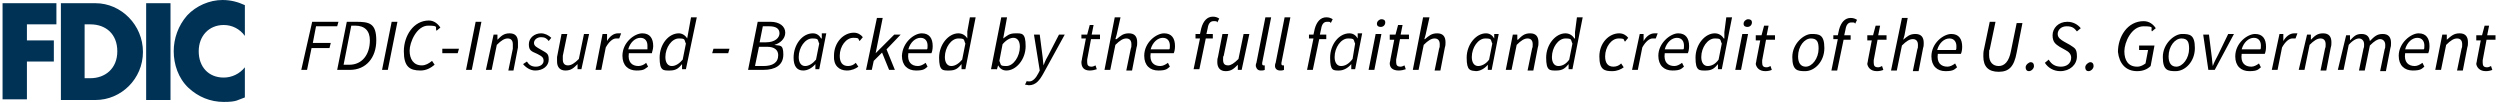
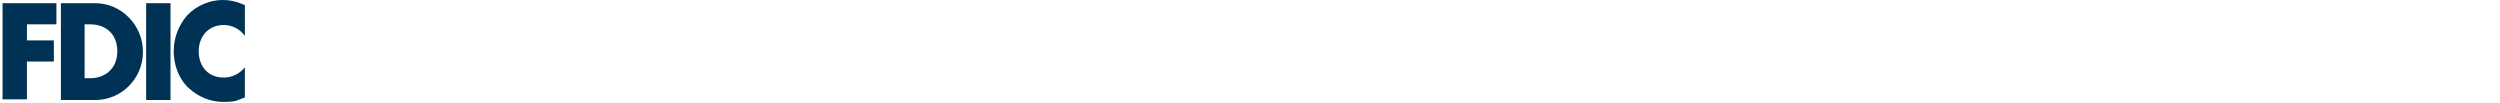
<svg xmlns="http://www.w3.org/2000/svg" id="Layer_1" data-name="Layer 1" version="1.1" viewBox="0 0 390 16">
  <defs>
    <style>
      .cls-1 {
        fill: none;
      }

      .cls-1, .cls-2, .cls-3 {
        stroke-width: 0px;
      }

      .cls-2 {
        fill: #000;
      }

      .cls-3 {
        fill: #003256;
      }
    </style>
  </defs>
  <rect class="cls-1" x=".4" y="0" width="389.1" height="15.9" />
  <path class="cls-3" d="M34.9,3.9c1.3,0,2.5.6,3.3,1.7V.8c-1.1-.5-2.2-.8-3.5-.8-2,0-4.1.9-5.5,2.4-1.4,1.6-2.1,3.6-2.1,5.6s.7,4.2,2.3,5.7c1.5,1.4,3.4,2.2,5.5,2.2s2.1-.3,3.3-.7v-4.7c-.8,1-2,1.6-3.3,1.6-2.4,0-3.9-1.7-3.9-4.1s1.6-4.1,3.9-4.1M22.8,15.6h3.8V.5h-3.8v15.1ZM14.1,12.2h-.9V3.8h.9c2.4,0,4.2,1.5,4.2,4.2s-1.9,4.2-4.2,4.2M14.9.5h-5.4v15.1h5.4c4,0,7.4-3.3,7.4-7.5S18.9.5,14.9.5M.4,15.5h3.8v-5.9h4.2v-3.3h-4.2v-2.5h4.6V.5H.4v15H.4Z" />
-   <path class="cls-2" d="M387.8,11.1c.4,0,.8-.1,1-.2l-.2-.6c-.2.1-.4.2-.6.2-.5,0-.7-.2-.7-.7v-.4l.6-3.2h1.4v-.7c.1,0-1.3,0-1.3,0l.3-1.5h-.7l-.4,1.5h-.9v.8c-.1,0,.7,0,.7,0l-.6,3.1c0,.2-.1.4-.1.6.1.5.5,1.1,1.5,1.1M379.9,10.9h.9l.8-3.9c.7-.7,1.2-1,1.7-1s.8.3.8.9,0,.3-.1.7l-.7,3.4h.9l.7-3.6c.1-.3.1-.5.1-.8,0-.9-.4-1.4-1.3-1.4s-1.3.4-2,1h0v-.8c.1,0-.7,0-.7,0l-1.1,5.5h0ZM375.2,7.7c.3-1.1,1.1-1.8,1.9-1.8s1.1.6,1.1,1.2,0,.4-.1.6c0,0-2.9,0-2.9,0ZM374.2,8.7c0,1.5.9,2.3,2.2,2.3s1.4-.3,1.8-.6l-.3-.6c-.4.3-.8.5-1.2.5-1,0-1.7-.6-1.5-2h3.6c.1-.2.2-.6.2-1.1,0-1.2-.5-2-1.7-2s-3.1,1.5-3.1,3.5M364.7,10.9h.9l.8-3.9c.6-.7,1.2-1,1.6-1s.8.3.8.9,0,.3-.1.7l-.7,3.4h.9l.8-3.9c.7-.7,1.2-1,1.6-1s.8.3.8.9,0,.3-.1.7l-.7,3.4h.9l.7-3.6c.1-.3.1-.5.1-.8,0-.9-.4-1.4-1.3-1.4s-1.3.4-2,1.1c-.1-.6-.4-1.1-1.3-1.1s-1.2.4-1.8,1h0v-.8c.1,0-.6,0-.6,0l-1.3,5.4h0ZM358.6,10.9h.9l.8-3.9c.7-.7,1.2-1,1.7-1s.8.3.8.9,0,.3-.1.7l-.7,3.4h.9l.7-3.6c.1-.3.1-.5.1-.8,0-.9-.4-1.4-1.3-1.4s-1.3.4-1.9,1h0v-.8c.1,0-.6,0-.6,0l-1.3,5.5h0ZM354.4,10.9h.9l.7-3.5c.5-.9,1.1-1.4,1.6-1.4h.5l.3-.8h-.5c-.7,0-1.3.5-1.7,1.2h0v-1.1c.1,0-.6,0-.6,0l-1.2,5.6h0ZM349.7,7.7c.3-1.1,1.1-1.8,1.9-1.8s1.1.6,1.1,1.2,0,.4-.1.6c0,0-2.9,0-2.9,0ZM348.7,8.8c0,1.5.9,2.3,2.2,2.3s1.4-.3,1.8-.6l-.3-.6c-.4.3-.8.5-1.2.5-1,0-1.7-.6-1.5-2h3.6c.1-.2.2-.6.2-1.1,0-1.2-.5-2-1.7-2s-3.1,1.4-3.1,3.5M344.5,10.9h1l3-5.6h-.9l-1.6,3.3c-.3.6-.6,1.1-.8,1.7h0c-.1-.5-.1-1.1-.2-1.7l-.4-3.2h-.9l.8,5.5h0ZM339.5,10.4c-.8,0-1.2-.6-1.2-1.6,0-1.6,1-2.8,2-2.8s1.2.6,1.2,1.6c0,1.5-1,2.8-2,2.8M339.4,11.1c1.5,0,3-1.5,3-3.6s-.8-2.2-2-2.2-3,1.5-3,3.6.8,2.2,2,2.2M333.4,11.1c.9,0,1.6-.3,2.1-.8l.6-3.2h-2.4v.7c-.1,0,1.4,0,1.4,0l-.4,2.1c-.3.2-.7.5-1.3.5-1.4,0-2-1-2-2.4s1.1-3.9,3-3.9,1,.3,1.3.8l.6-.5c-.4-.6-1-1.1-1.9-1.1-2.5,0-4,2.4-4,4.8.2,1.8,1.2,3,3,3M325.8,11.1c.4,0,.8-.4.8-.8s-.2-.6-.5-.6-.8.4-.8.8.2.6.5.6M321.4,11.1c1.5,0,2.6-1,2.6-2.3s-.4-1.3-1.1-1.8l-.9-.5c-.5-.3-1-.6-1-1.2s.5-1.2,1.4-1.2,1.2.3,1.6.8l.6-.5c-.5-.6-1.2-1-2.1-1-1.4,0-2.3,1-2.3,2.1s.5,1.4,1.1,1.8l.9.5c.6.3.9.7.9,1.2,0,.9-.7,1.4-1.6,1.4s-1.5-.4-1.9-1.1l-.6.5c.5.8,1.4,1.3,2.4,1.3M316.5,11.1c.4,0,.8-.4.8-.8s-.2-.6-.5-.6-.8.4-.8.8.2.6.5.6M309.5,7.7c-.1.4-.1.7-.1,1.1,0,1.6.8,2.4,2.4,2.4s2.4-.8,2.8-3l.9-4.6h-.9l-.9,4.4c-.3,1.6-1,2.3-1.9,2.3s-1.5-.6-1.5-1.7,0-.6.1-.9l.9-4.3h-.9l-.9,4.3h0ZM302.2,7.8c.3-1.1,1.1-1.8,1.9-1.8s1.1.6,1.1,1.2,0,.4-.1.6c0,0-2.9,0-2.9,0ZM301.3,8.8c0,1.5.9,2.3,2.2,2.3s1.4-.3,1.8-.6l-.3-.6c-.4.3-.8.5-1.2.5-1,0-1.7-.6-1.5-2h3.6c.1-.2.2-.6.2-1.1,0-1.2-.5-2-1.7-2s-3.1,1.4-3.1,3.5M295,11h.9l.8-3.9c.7-.7,1.2-1,1.7-1s.8.3.8.9,0,.3-.1.7l-.7,3.4h.9l.7-3.6c.1-.3.1-.5.1-.8,0-.9-.4-1.4-1.3-1.4s-1.3.4-1.9.9h0l.2-.7.5-2.7h-.9l-1.7,8.2h0ZM292.8,11.1c.4,0,.8-.1,1-.2l-.2-.6c-.2.1-.4.2-.6.2-.5,0-.7-.2-.7-.7v-.4l.6-3.2h1.4v-.7c.1,0-1.3,0-1.3,0l.3-1.5h-.7l-.4,1.5h-.9v.8c-.1,0,.7,0,.7,0l-.6,3.1c0,.2-.1.4-.1.6.1.5.5,1.1,1.5,1.1M286,6.1h.7l-1,4.9h.9l1-4.8h1.1v-.7c.1,0-1,0-1,0l.2-.9c.1-.7.4-1.1.9-1.1s.5,0,.6.2l.3-.6c-.3-.2-.6-.3-1-.3-.9,0-1.5.7-1.8,1.8l-.2.9h-.7v.6h0ZM281.7,10.4c-.8,0-1.2-.6-1.2-1.6,0-1.6,1-2.8,2-2.8s1.2.6,1.2,1.6c0,1.5-1,2.8-2,2.8M281.6,11.1c1.5,0,3-1.5,3-3.6s-.8-2.2-2-2.2-3,1.5-3,3.6.8,2.2,2,2.2M275.4,11.1c.4,0,.8-.1,1-.2l-.2-.6c-.2.1-.4.2-.6.2-.5,0-.7-.2-.7-.7v-.4l.6-3.2h1.4v-.7c.1,0-1.3,0-1.3,0l.3-1.5h-.7l-.4,1.5h-.9v.8c-.1,0,.7,0,.7,0l-.6,3.1c0,.2-.1.4-.1.6.1.5.5,1.1,1.5,1.1M272.6,4.2c.4,0,.7-.3.7-.7s-.3-.5-.6-.5-.7.3-.7.7.3.5.6.5M270.7,10.9h.9l1.1-5.6h-.9l-1.1,5.6ZM266.4,10.3c-.6,0-1-.5-1-1.4,0-1.5,1-2.9,2.1-2.9s.8.2,1.1.8l-.5,2.5c-.5.7-1.1,1-1.7,1M268.9,6h0c-.3-.5-.8-.8-1.4-.8-1.5,0-3,1.7-3,3.8s.6,2,1.6,2,1.4-.4,1.9-1h0v.8c-.1,0,.6,0,.6,0l1.6-8.1h-.9l-.3,2.3v1h-.1ZM259.7,7.7c.3-1.1,1.1-1.8,1.9-1.8s1.1.6,1.1,1.2,0,.4-.1.6c0,0-2.9,0-2.9,0ZM258.7,8.7c0,1.5.9,2.3,2.2,2.3s1.4-.3,1.8-.6l-.3-.6c-.4.3-.8.5-1.2.5-1,0-1.7-.6-1.5-2h3.6c.1-.2.2-.6.2-1.1,0-1.2-.5-2-1.7-2s-3.1,1.5-3.1,3.5M254.6,10.9h.9l.7-3.5c.5-.9,1.1-1.4,1.6-1.4h.5l.3-.8h-.5c-.7,0-1.3.5-1.7,1.2h0v-1.1c.1,0-.6,0-.6,0l-1.2,5.6h0ZM251.5,11.1c.8,0,1.4-.3,1.8-.6l-.4-.6c-.3.3-.7.5-1.2.5-.9,0-1.3-.6-1.3-1.6,0-1.5,1-2.8,2.1-2.8s.7.2,1,.5l.5-.6c-.3-.4-.8-.7-1.4-.7-1.6,0-3.1,1.5-3.1,3.6s.8,2.3,2,2.3M243.1,10.3c-.6,0-1-.5-1-1.4,0-1.5,1-2.9,2.1-2.9s.8.2,1.1.8l-.5,2.5c-.5.7-1.1,1-1.7,1M245.6,6h0c-.3-.5-.8-.8-1.4-.8-1.5,0-3,1.7-3,3.8s.6,2,1.6,2,1.4-.4,1.9-1h0v.8c-.1,0,.6,0,.6,0l1.6-8.1h-.9l-.3,2.3v1h-.1ZM234.9,10.9h.9l.8-3.9c.7-.7,1.2-1,1.7-1s.8.3.8.9,0,.3-.1.7l-.7,3.4h.9l.7-3.6c.1-.3.1-.5.1-.8,0-.9-.4-1.4-1.3-1.4s-1.3.4-1.9,1h-.1v-.8c.1,0-.7,0-.7,0l-1.1,5.5h0ZM230.6,10.3c-.6,0-1-.5-1-1.4,0-1.5,1-2.9,2.1-2.9s.8.2,1.1.8l-.5,2.5c-.5.7-1.2,1-1.7,1M230.2,11.1c.7,0,1.4-.4,1.9-1h0v.8c-.1,0,.6,0,.6,0l1.1-5.6h-.7v.7h0c-.3-.5-.7-.8-1.3-.8-1.5,0-3,1.7-3,3.8s.6,2,1.5,2.1M220.4,10.9h.9l.8-3.9c.7-.7,1.2-1,1.7-1s.8.3.8.9,0,.3-.1.7l-.7,3.4h.9l.7-3.6c.1-.3.1-.5.1-.8,0-.9-.4-1.4-1.3-1.4s-1.3.4-1.9.9h-.1l.2-.7.6-2.7h-1l-1.6,8.2h0ZM218.2,11c.4,0,.8-.1,1.1-.2l-.2-.6c-.2.1-.4.2-.6.2-.5,0-.7-.2-.7-.7v-.4l.6-3.2h1.4v-.7c.1,0-1.3,0-1.3,0l.3-1.5h-.7l-.4,1.5h-.9v.8c-.1,0,.7,0,.7,0l-.6,3.1c0,.2-.1.4-.1.6,0,.6.4,1.1,1.4,1.1M215.4,4.2c.4,0,.7-.3.7-.7s-.3-.5-.6-.5-.7.3-.7.7.3.5.6.5M213.5,10.9h.9l1.1-5.6h-.9l-1.1,5.6h0ZM209.2,10.3c-.6,0-1-.5-1-1.4,0-1.5,1-2.9,2.1-2.9s.8.2,1.1.8l-.4,2.4c-.6.8-1.2,1.1-1.8,1.1M208.9,11c.7,0,1.4-.4,1.9-1h0v.8c-.1,0,.6,0,.6,0l1.1-5.6h-.7v.8h0c-.3-.5-.7-.8-1.3-.8-1.6,0-3,1.7-3,3.8s.5,2,1.5,2M204.2,6h.7l-1,4.9h.9l1-4.8h1.1v-.7c.1,0-1,0-1,0l.2-.9c.1-.7.4-1.1.9-1.1s.5,0,.6.2l.3-.6c-.3-.2-.6-.3-1-.3-.9,0-1.5.7-1.8,1.8l-.2.9h-.7v.6h0ZM199.7,11c.2,0,.4,0,.6-.1v-.7h-.2c-.1,0-.2-.1-.2-.2v-.2l1.4-7.1h-.9l-1.4,7.1c-.1.2-.1.4-.1.5,0,.4.3.7.8.7M196.7,11c.2,0,.4,0,.6-.1v-.7h-.2c-.1,0-.2-.1-.2-.2v-.2l1.4-7.1h-.9l-1.4,7.1c-.1.2-.1.4-.1.5.1.4.3.7.8.7M194.9,5.3h-.9l-.8,3.9c-.7.7-1.2,1-1.6,1-.6,0-.8-.3-.8-.9s0-.4.1-.6l.7-3.4h-.9l-.7,3.6c-.1.3-.1.5-.1.8,0,.8.4,1.4,1.3,1.4s1.3-.4,1.9-1h0v.8c-.1,0,.6,0,.6,0l1.2-5.6h0ZM186.5,6h.7l-1,4.8h.9l1-4.8h1.1v-.7c.1,0-1,0-1,0l.2-.9c.1-.7.4-1.1.9-1.1s.5,0,.6.2l.3-.6c-.3-.2-.6-.3-1-.3-.9,0-1.5.7-1.8,1.8l-.2.9h-.7v.7h0ZM179.5,7.7c.3-1.1,1.1-1.8,1.9-1.8s1.1.6,1.1,1.2,0,.4-.1.6c0,0-2.9,0-2.9,0ZM178.5,8.7c0,1.5.9,2.3,2.2,2.3s1.4-.3,1.8-.6l-.3-.6c-.4.3-.8.5-1.2.5-1,0-1.7-.6-1.5-2h3.6c.1-.2.2-.6.2-1.1,0-1.2-.5-2-1.7-2s-3.1,1.4-3.1,3.5M172.3,10.9h.9l.8-3.9c.7-.7,1.2-1,1.7-1s.8.3.8.9,0,.3-.1.7l-.7,3.4h.9l.7-3.6c.1-.3.1-.5.1-.8,0-.9-.4-1.4-1.3-1.4s-1.3.4-1.9.9h-.2l.2-.7.6-2.7h-.9l-1.6,8.2h0ZM170,11c.4,0,.8-.1,1.1-.2l-.2-.6c-.2.1-.4.2-.6.2-.5,0-.7-.2-.7-.7v-.4l.6-3.2h1.4v-.7c.1,0-1.3,0-1.3,0l.3-1.5h-.6l-.4,1.5h-.9v.6c-.1,0,.7,0,.7,0l-.6,3.1c0,.2-.1.4-.1.6,0,.8.4,1.3,1.3,1.3M160.5,13.3c1.1,0,1.7-.8,2.3-1.9l3.3-6h-.9l-1.6,3.1c-.3.5-.6,1.1-.8,1.7h0c-.1-.5-.1-1.1-.2-1.7l-.4-3.1h-.9l.9,5.6-.2.4c-.4.8-.9,1.3-1.4,1.3s-.3,0-.4-.1l-.3.6c.2,0,.5.1.6.1M158.1,5.9c.6,0,1,.5,1,1.4,0,1.5-1,3-2.1,3s-.8-.2-1.1-.8l.5-2.6c.6-.7,1.2-1,1.7-1M155.5,10.9l.2-.7h0c.3.5.7.8,1.3.8,1.5,0,3-1.7,3-3.8s-.6-2-1.6-2-1.3.4-1.9.8h0l.2-1.1.4-2.2h-.9l-1.6,8.1h.9ZM148.4,10.3c-.6,0-1-.5-1-1.4,0-1.5,1-2.9,2.1-2.9s.8.2,1.1.8l-.5,2.5c-.5.6-1.1,1-1.7,1M150.9,6h0c-.3-.5-.8-.8-1.4-.8-1.5,0-3,1.7-3,3.8s.6,2,1.6,2,1.4-.4,1.9-1h0v.8c-.1,0,.6,0,.6,0l1.6-8.1h-.9l-.4,2.2v1.1h0ZM141.7,7.7c.3-1.1,1.1-1.8,1.9-1.8s1.1.6,1.1,1.2,0,.4-.1.6c0,0-2.9,0-2.9,0ZM140.7,8.7c0,1.5.9,2.3,2.2,2.3s1.4-.3,1.8-.6l-.3-.6c-.4.3-.8.5-1.2.5-1,0-1.7-.6-1.5-2h3.6c.1-.2.2-.6.2-1.1,0-1.2-.5-2-1.7-2s-3,1.4-3.1,3.5M135.1,10.9h.9l.3-1.4,1.3-1.3,1.1,2.7h.9l-1.3-3.2,2.2-2.3h-1l-2.9,2.9h0l1.1-5.5h-.9l-1.7,8.1h0ZM132.1,11c.8,0,1.4-.3,1.8-.6l-.4-.6c-.3.3-.7.5-1.2.5-.9,0-1.3-.6-1.3-1.6,0-1.5,1-2.8,2.1-2.8s.7.2,1,.5l.5-.6c-.3-.4-.8-.7-1.4-.7-1.6,0-3.1,1.5-3.1,3.6-.1,1.5.8,2.3,2,2.3M125.6,10.3c-.6,0-1-.5-1-1.4,0-1.5,1-2.9,2.1-2.9s.8.2,1.1.8l-.5,2.5c-.5.6-1.1,1-1.7,1M125.3,11c.7,0,1.4-.4,1.9-1h0v.8h.6l1.1-5.6h-.7v.8h-.1c-.3-.5-.7-.8-1.3-.8-1.6,0-3,1.7-3,3.8,0,1.3.5,2,1.5,2M117.8,10.2l.6-2.9h1.3c1.1,0,1.7.5,1.7,1.3,0,1.2-.9,1.7-2.3,1.7h-1.3,0ZM118.5,6.6l.5-2.5h1c1.1,0,1.6.4,1.6,1.1s-.7,1.4-2.1,1.4h-1ZM116.7,10.9h2.4c1.8,0,3.1-.7,3.1-2.4s-.6-1.3-1.4-1.5h0c.8-.2,1.7-.9,1.7-1.9s-.9-1.7-2.3-1.7h-2s-1.5,7.5-1.5,7.5ZM111.1,8.3h2.5l.2-.7h-2.5l-.2.7ZM104.8,10.3c-.6,0-1-.5-1-1.4,0-1.5,1-2.9,2.1-2.9s.8.2,1.1.8l-.5,2.5c-.5.6-1.1,1-1.7,1M107.2,6h0c-.3-.5-.8-.8-1.3-.8-1.6,0-3,1.7-3,3.8s.6,2,1.6,2,1.4-.4,1.9-1h0v.8h.6l1.7-8.1h-.9l-.4,2.2s-.2,1.1-.2,1.1ZM98,7.7c.3-1.1,1.1-1.8,1.9-1.8s1.1.6,1.1,1.2v.6h-3ZM97.1,8.7c0,1.5.9,2.3,2.2,2.3s1.3-.3,1.8-.6l-.3-.6c-.3.3-.8.5-1.2.5-1,0-1.7-.6-1.5-2h3.6c0-.2.2-.6.2-1.1,0-1.2-.5-2-1.7-2s-3.1,1.4-3.1,3.5M92.9,10.9h.9l.7-3.5c.5-.9,1.1-1.4,1.6-1.4h.5l.3-.8h-.5c-.7,0-1.3.5-1.7,1.2h0v-1.1h-.7l-1.1,5.6h0ZM92,5.3h-.9l-.8,3.9c-.7.7-1.2,1-1.7,1s-.8-.3-.8-.9v-.6l.7-3.4h-.9l-.7,3.6v.7c0,.8.4,1.4,1.3,1.4s1.3-.4,1.9-1h0v.8h.6l1.2-5.5h.1ZM83.5,11c1.2,0,2.1-.7,2.1-1.7s-.3-1-1.3-1.6c-.5-.3-1-.5-1-1s.5-.9,1.1-.9.9.2,1.2.6l.4-.5c-.4-.4-1-.7-1.6-.7-1,0-1.9.7-1.9,1.7s.4,1.1,1.3,1.5c.8.4,1,.6,1,1.1s-.5.9-1.2.9-1.1-.3-1.4-.8l-.6.4c.4.5,1.1,1,1.9,1M75.8,10.9h.9l.8-3.9c.7-.7,1.2-1,1.7-1s.8.3.8.9v.7l-.7,3.4h.8l.7-3.6v-.8c0-.9-.4-1.4-1.3-1.4s-1.3.4-1.9,1h0v-.8h-.6l-1.2,5.5h0ZM72.7,10.9h.9l1.5-7.5h-.9l-1.5,7.5ZM68.9,8.3h2.5l.2-.7h-2.6v.7h0ZM65.6,11c.9,0,1.6-.4,2.2-.9l-.4-.6c-.5.4-1,.7-1.6.7-1.3,0-1.9-1-1.9-2.3s1.1-3.9,2.9-3.9,1,.3,1.3.8l.6-.5c-.4-.6-1-1.1-1.8-1.1-2.4,0-3.9,2.4-3.9,4.8s.9,3,2.6,3M59.6,10.9h.9l1.5-7.5h-.9l-1.5,7.5ZM53.6,10.1l1.2-6.1h.6c1.5,0,2.3.8,2.3,2.3,0,2.2-1.2,3.8-3.2,3.8,0,0-.9,0-.9,0ZM52.6,10.9h2c2.5,0,4.1-1.9,4.1-4.6s-1.1-2.9-3.2-2.9h-1.4l-1.5,7.5h0ZM47,10.9h.9l.7-3.4h2.8l.2-.8h-2.8l.5-2.6h3.3l.2-.7h-4.1l-1.7,7.5h0Z" />
</svg>